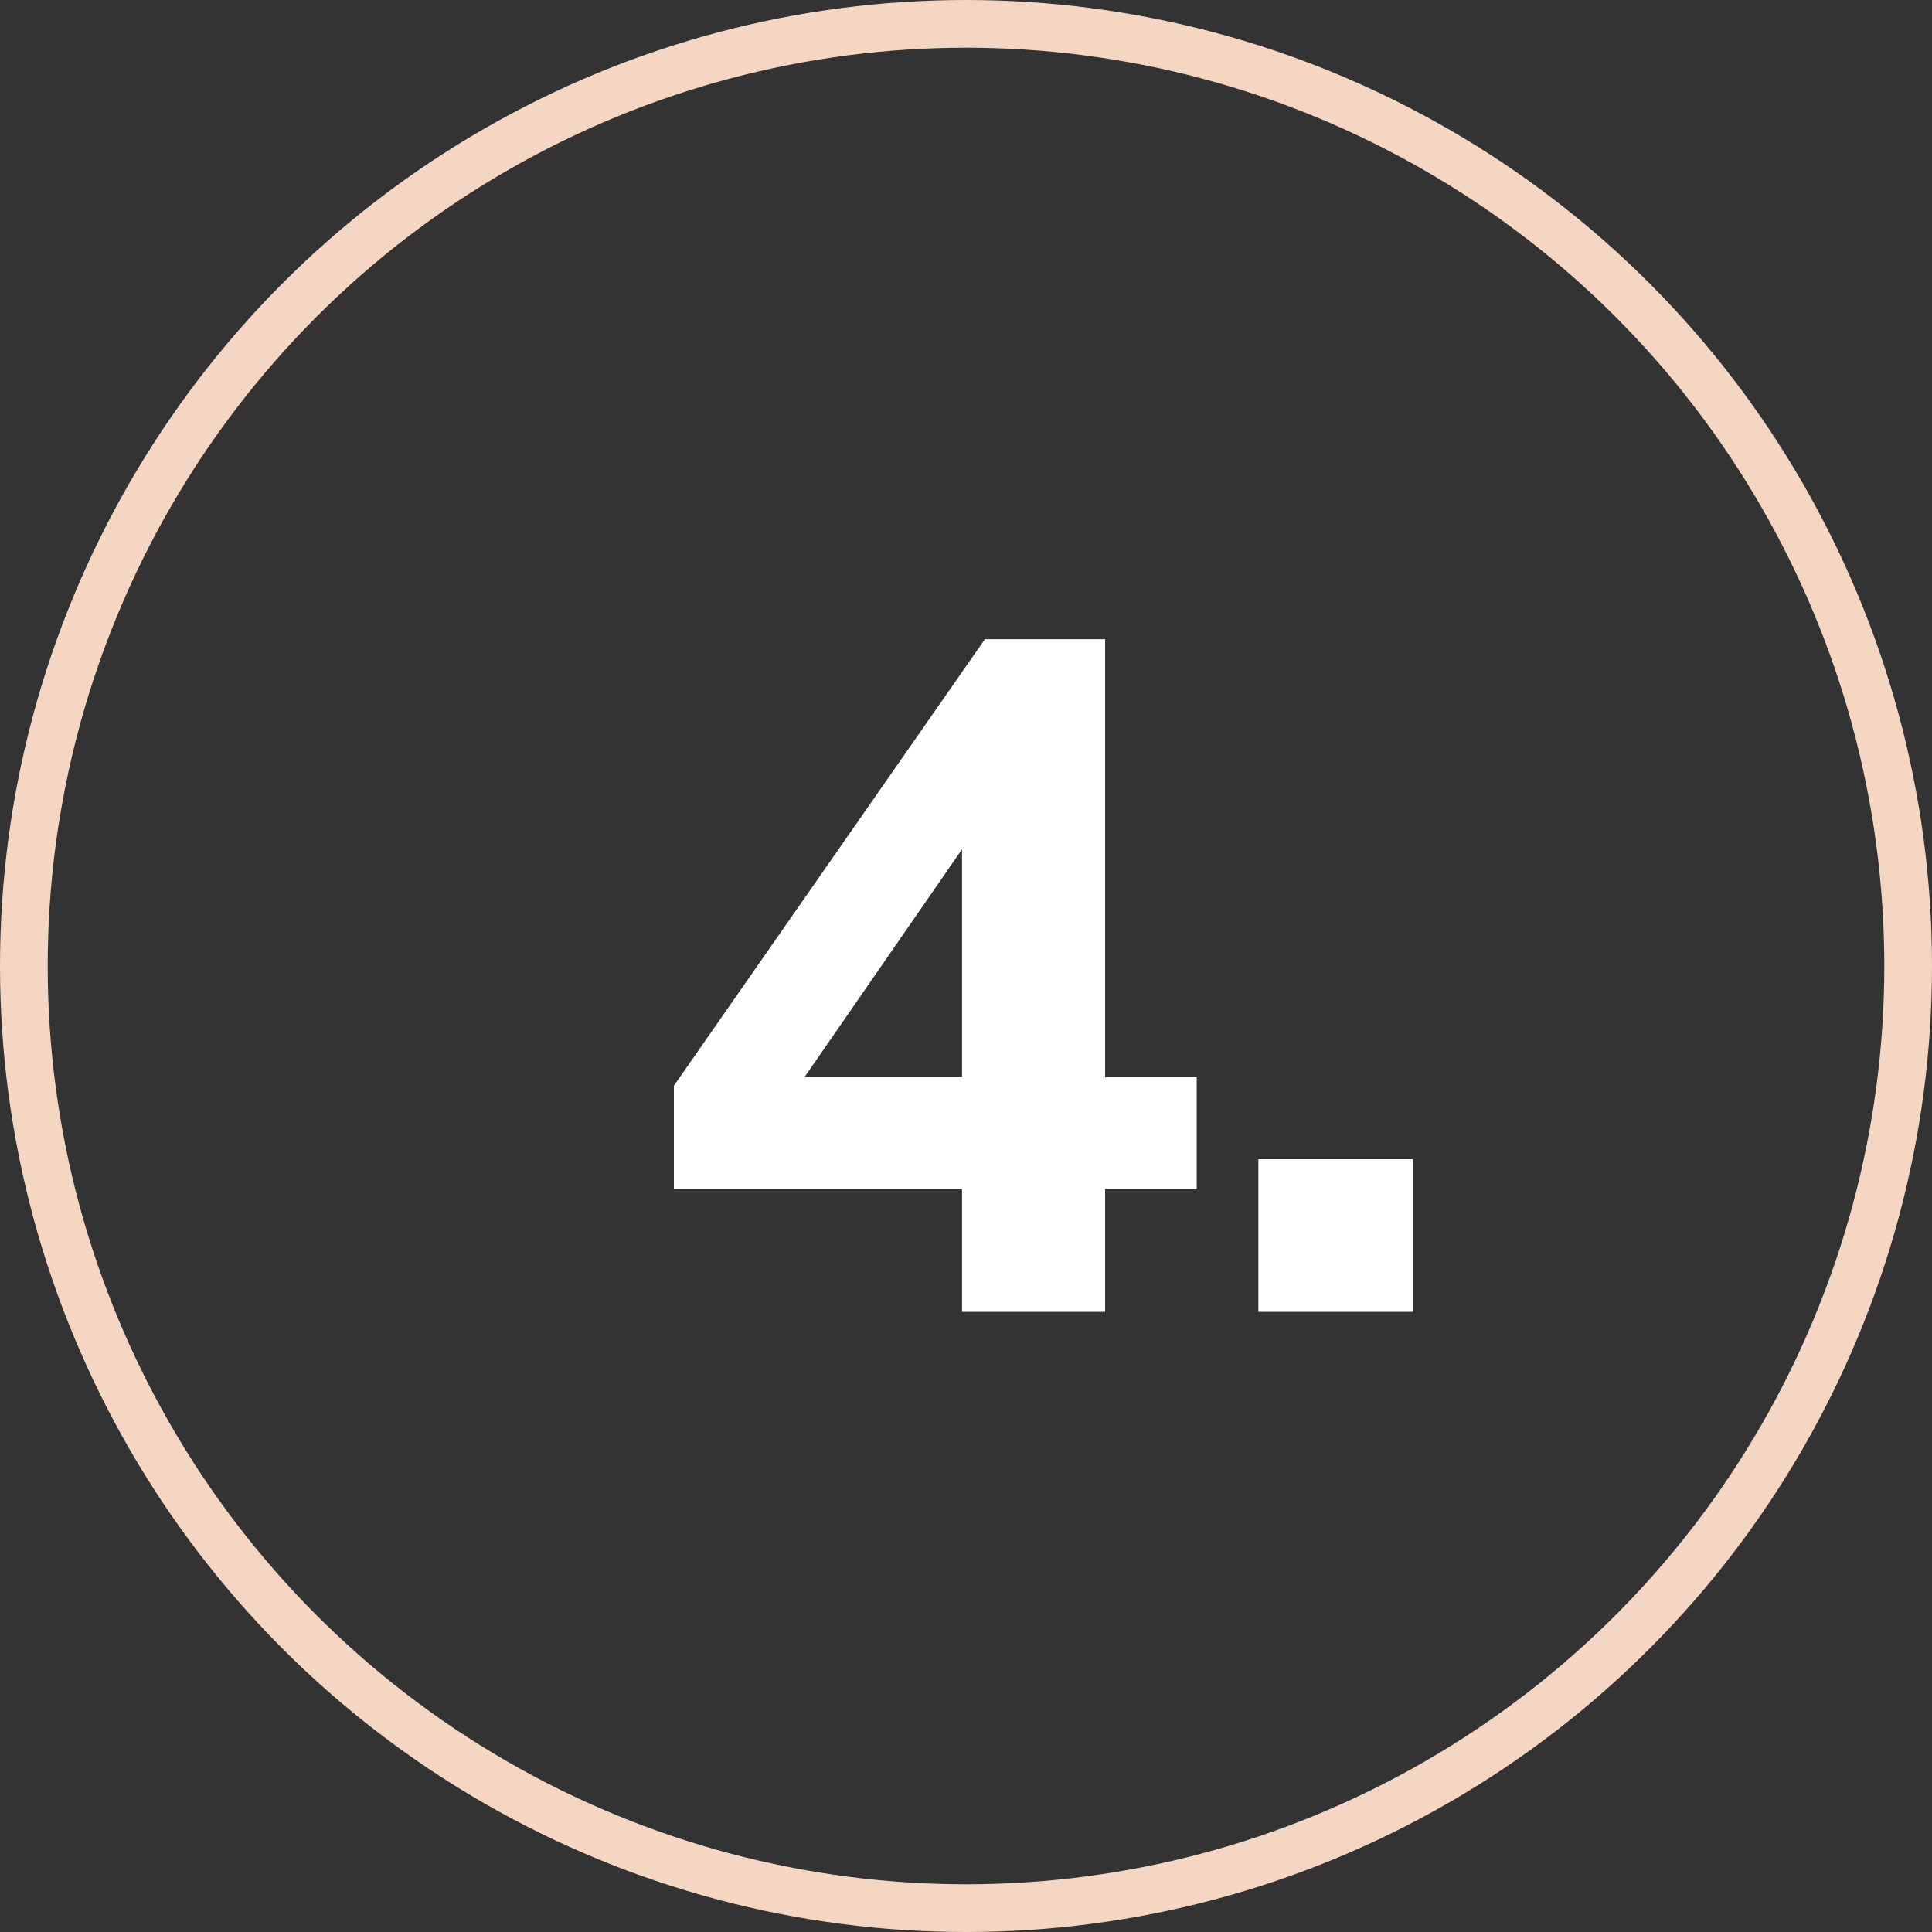
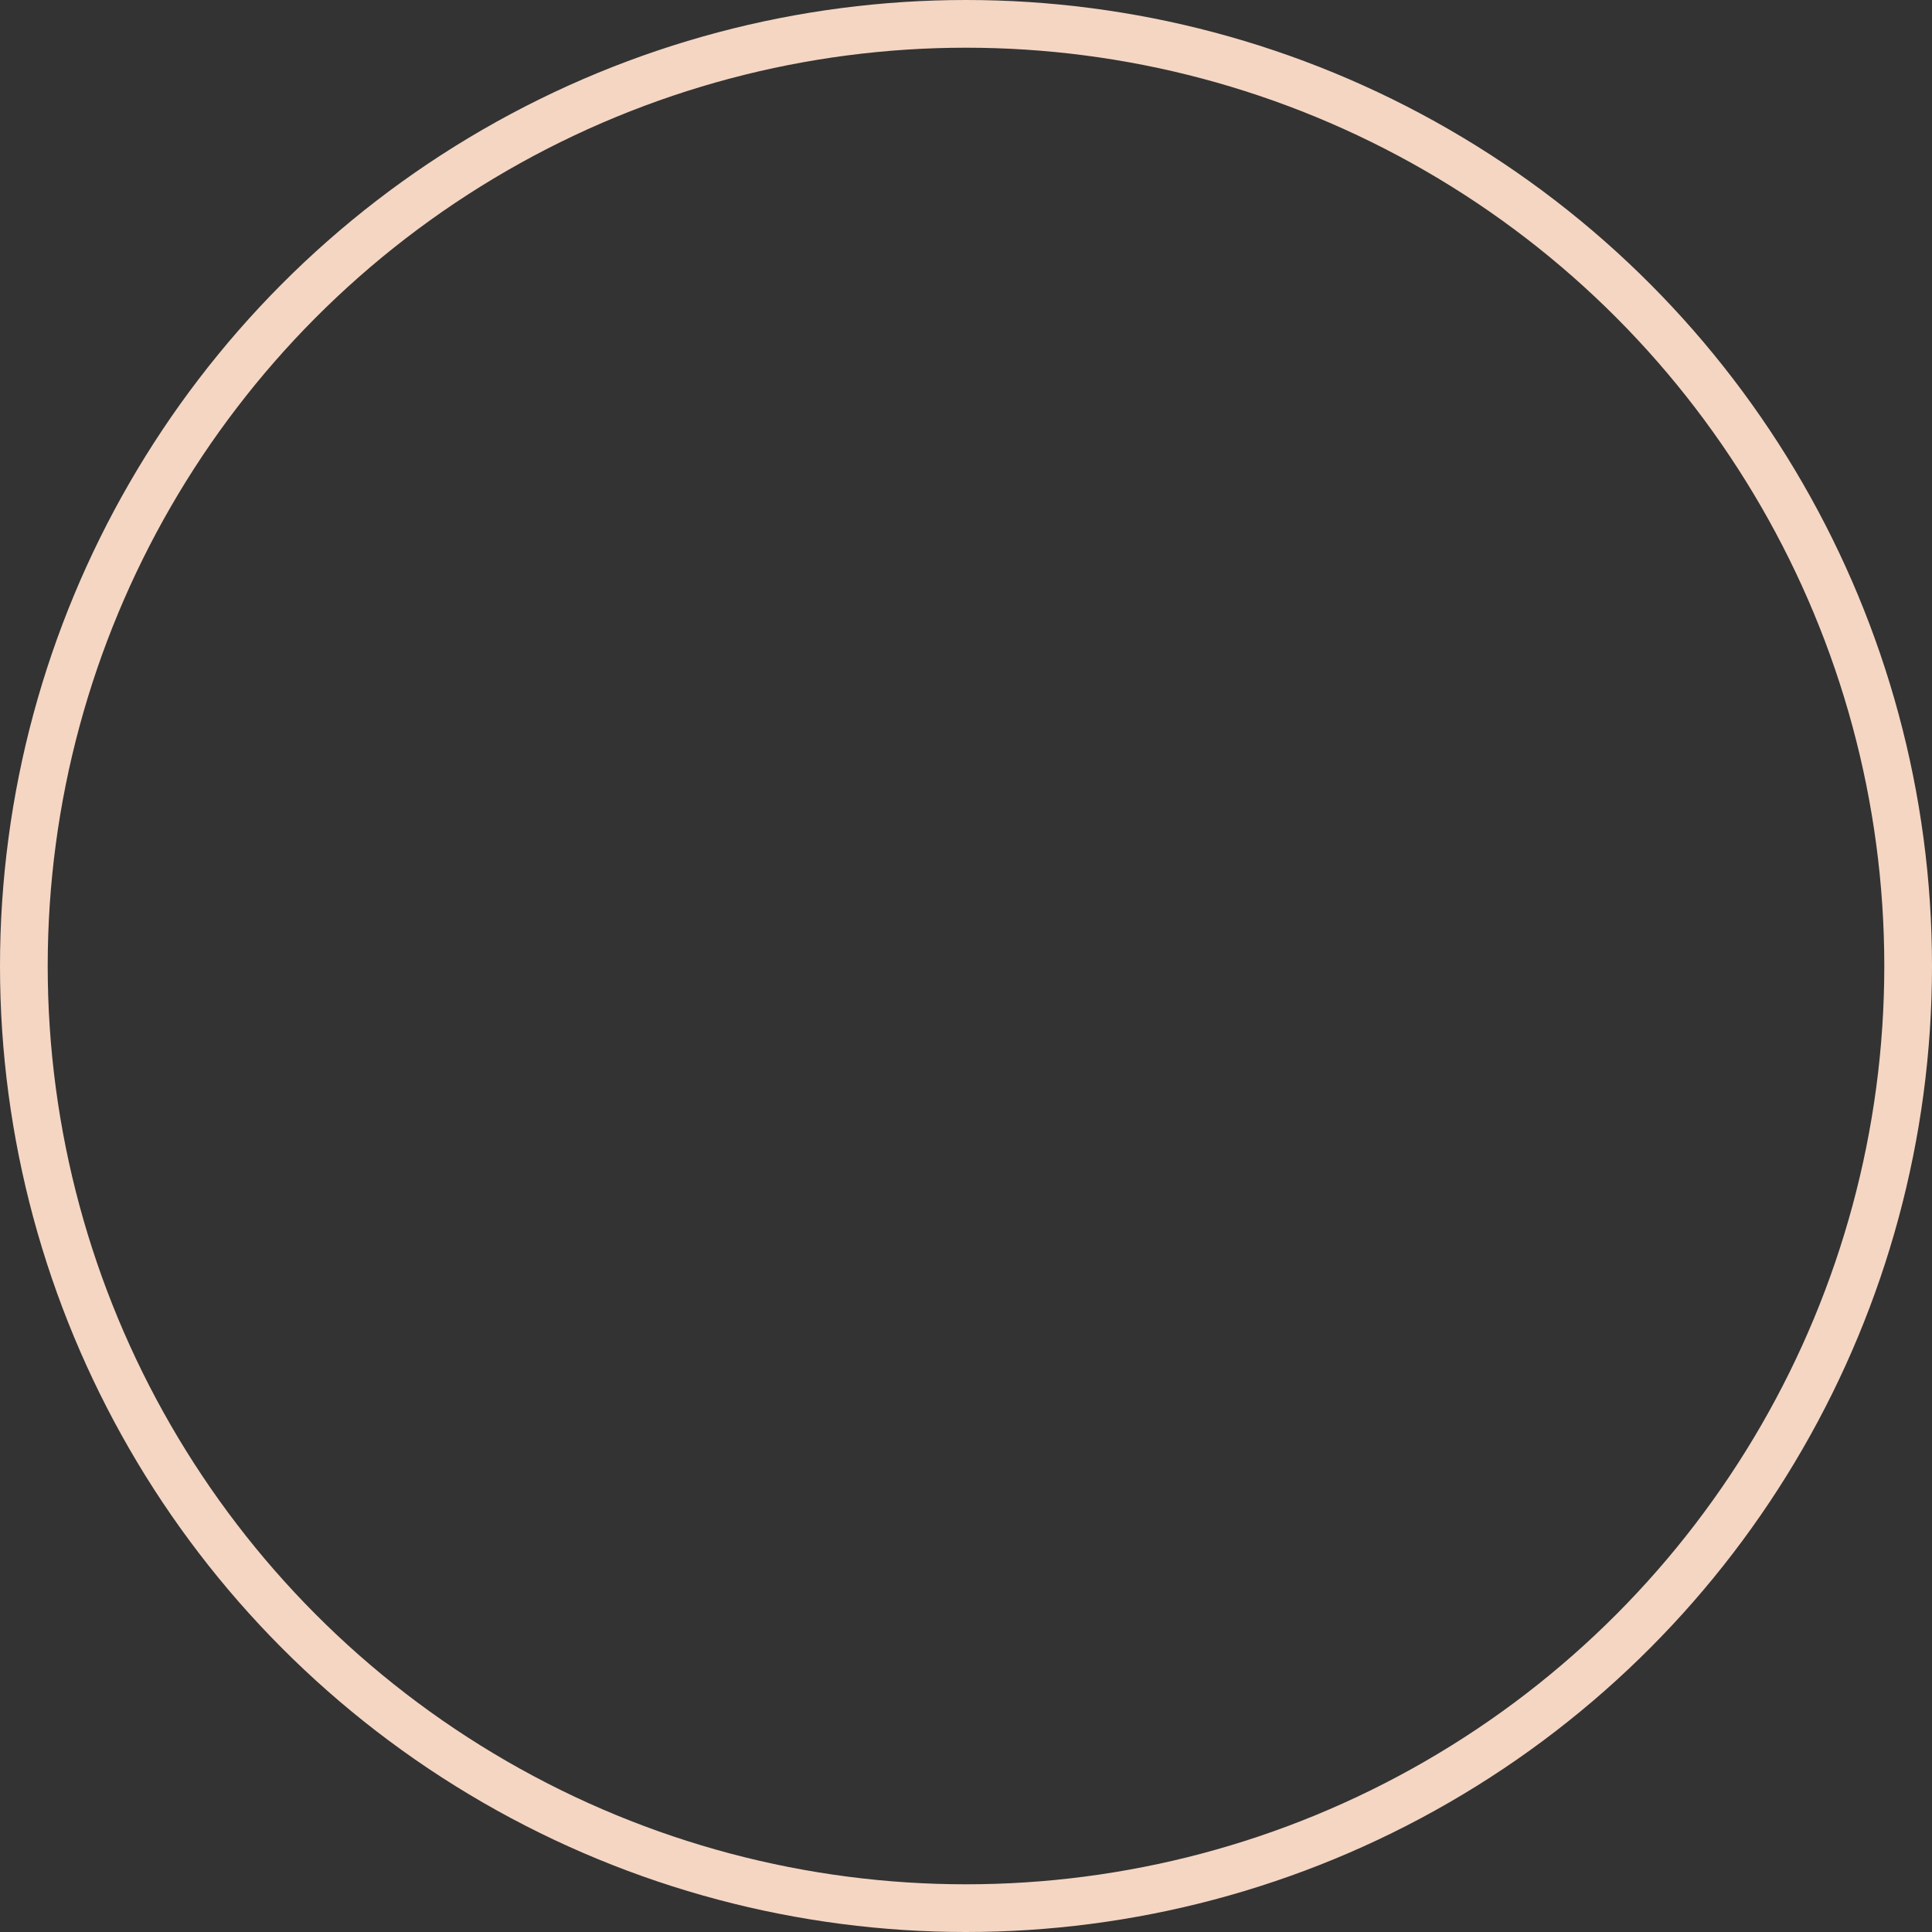
<svg xmlns="http://www.w3.org/2000/svg" width="81" height="81" viewBox="0 0 81 81" fill="none">
  <rect x="0" y="0" width="81" height="81" fill="#333333" stroke="none" />
-   <path d="M40.333 55V49.84H28.253V45.52L41.292 26.8H46.333V45.16H50.172V49.84H46.333V55H40.333ZM40.333 45.16V34.16H41.333L32.733 46.6V45.16H40.333ZM52.757 55V48.6H59.237V55H52.757Z" fill="white" />
  <circle cx="40.5" cy="40.5" r="39.5" stroke="#F5D6C3" stroke-width="2" />
</svg>